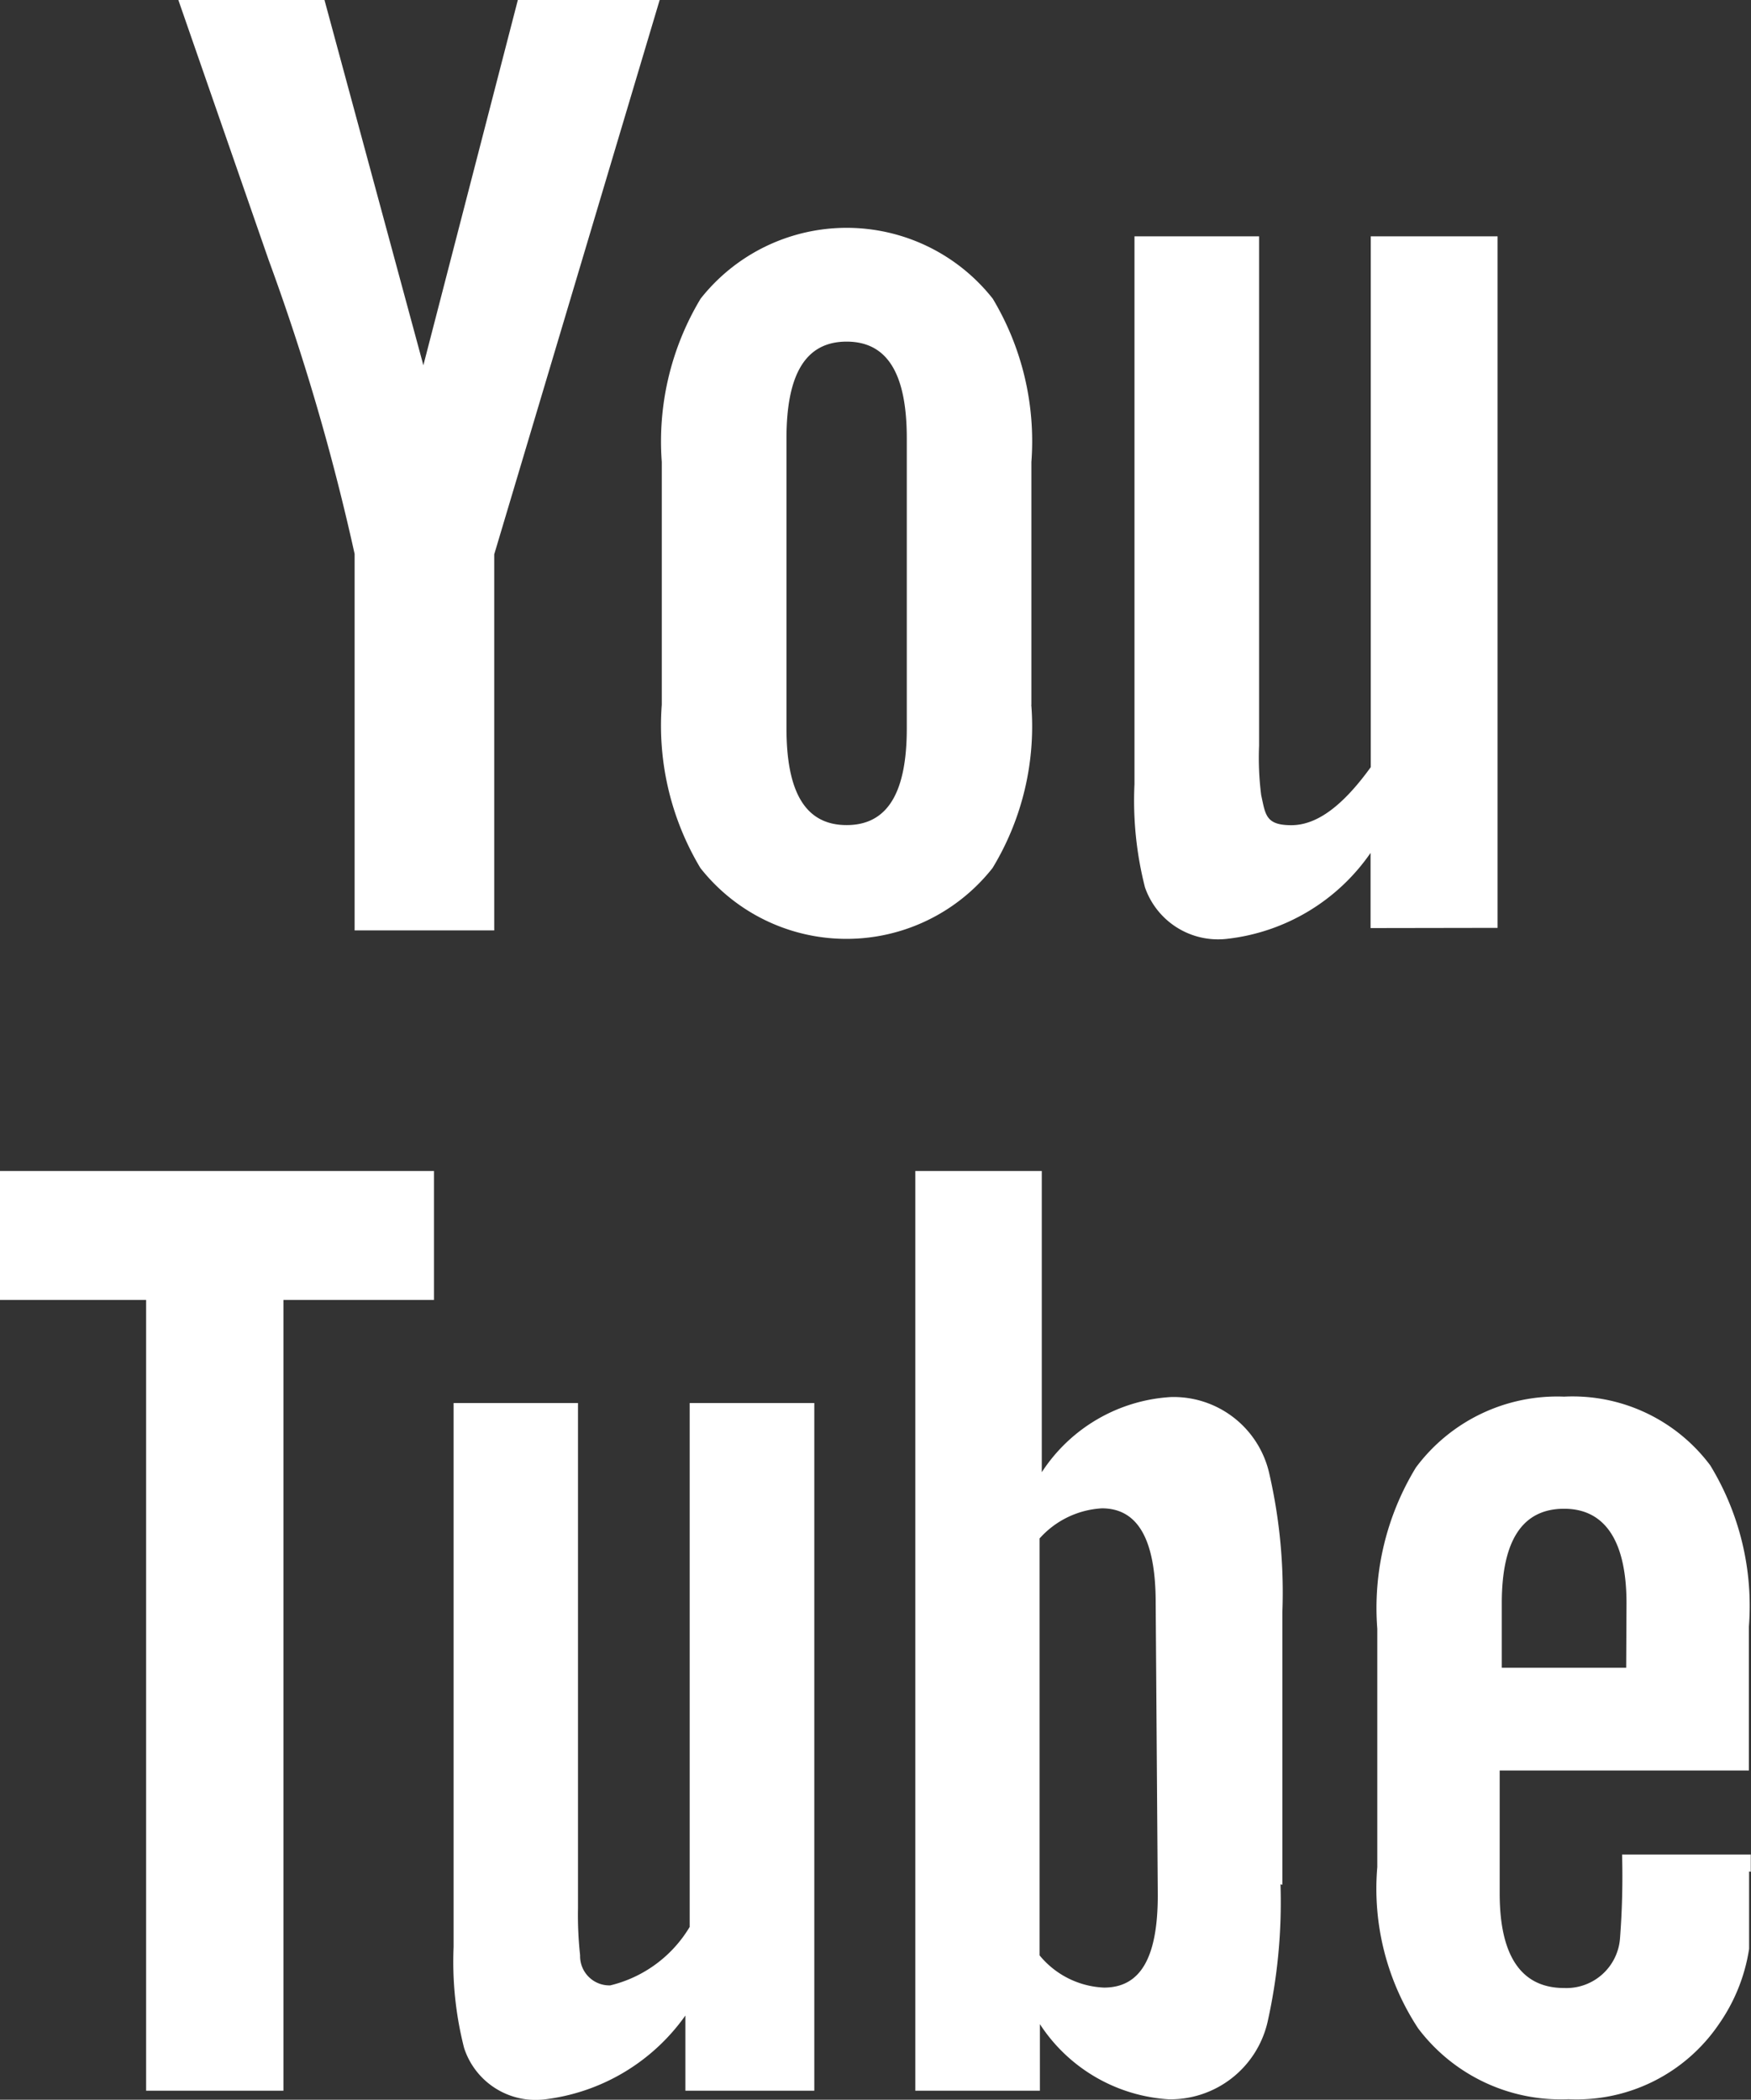
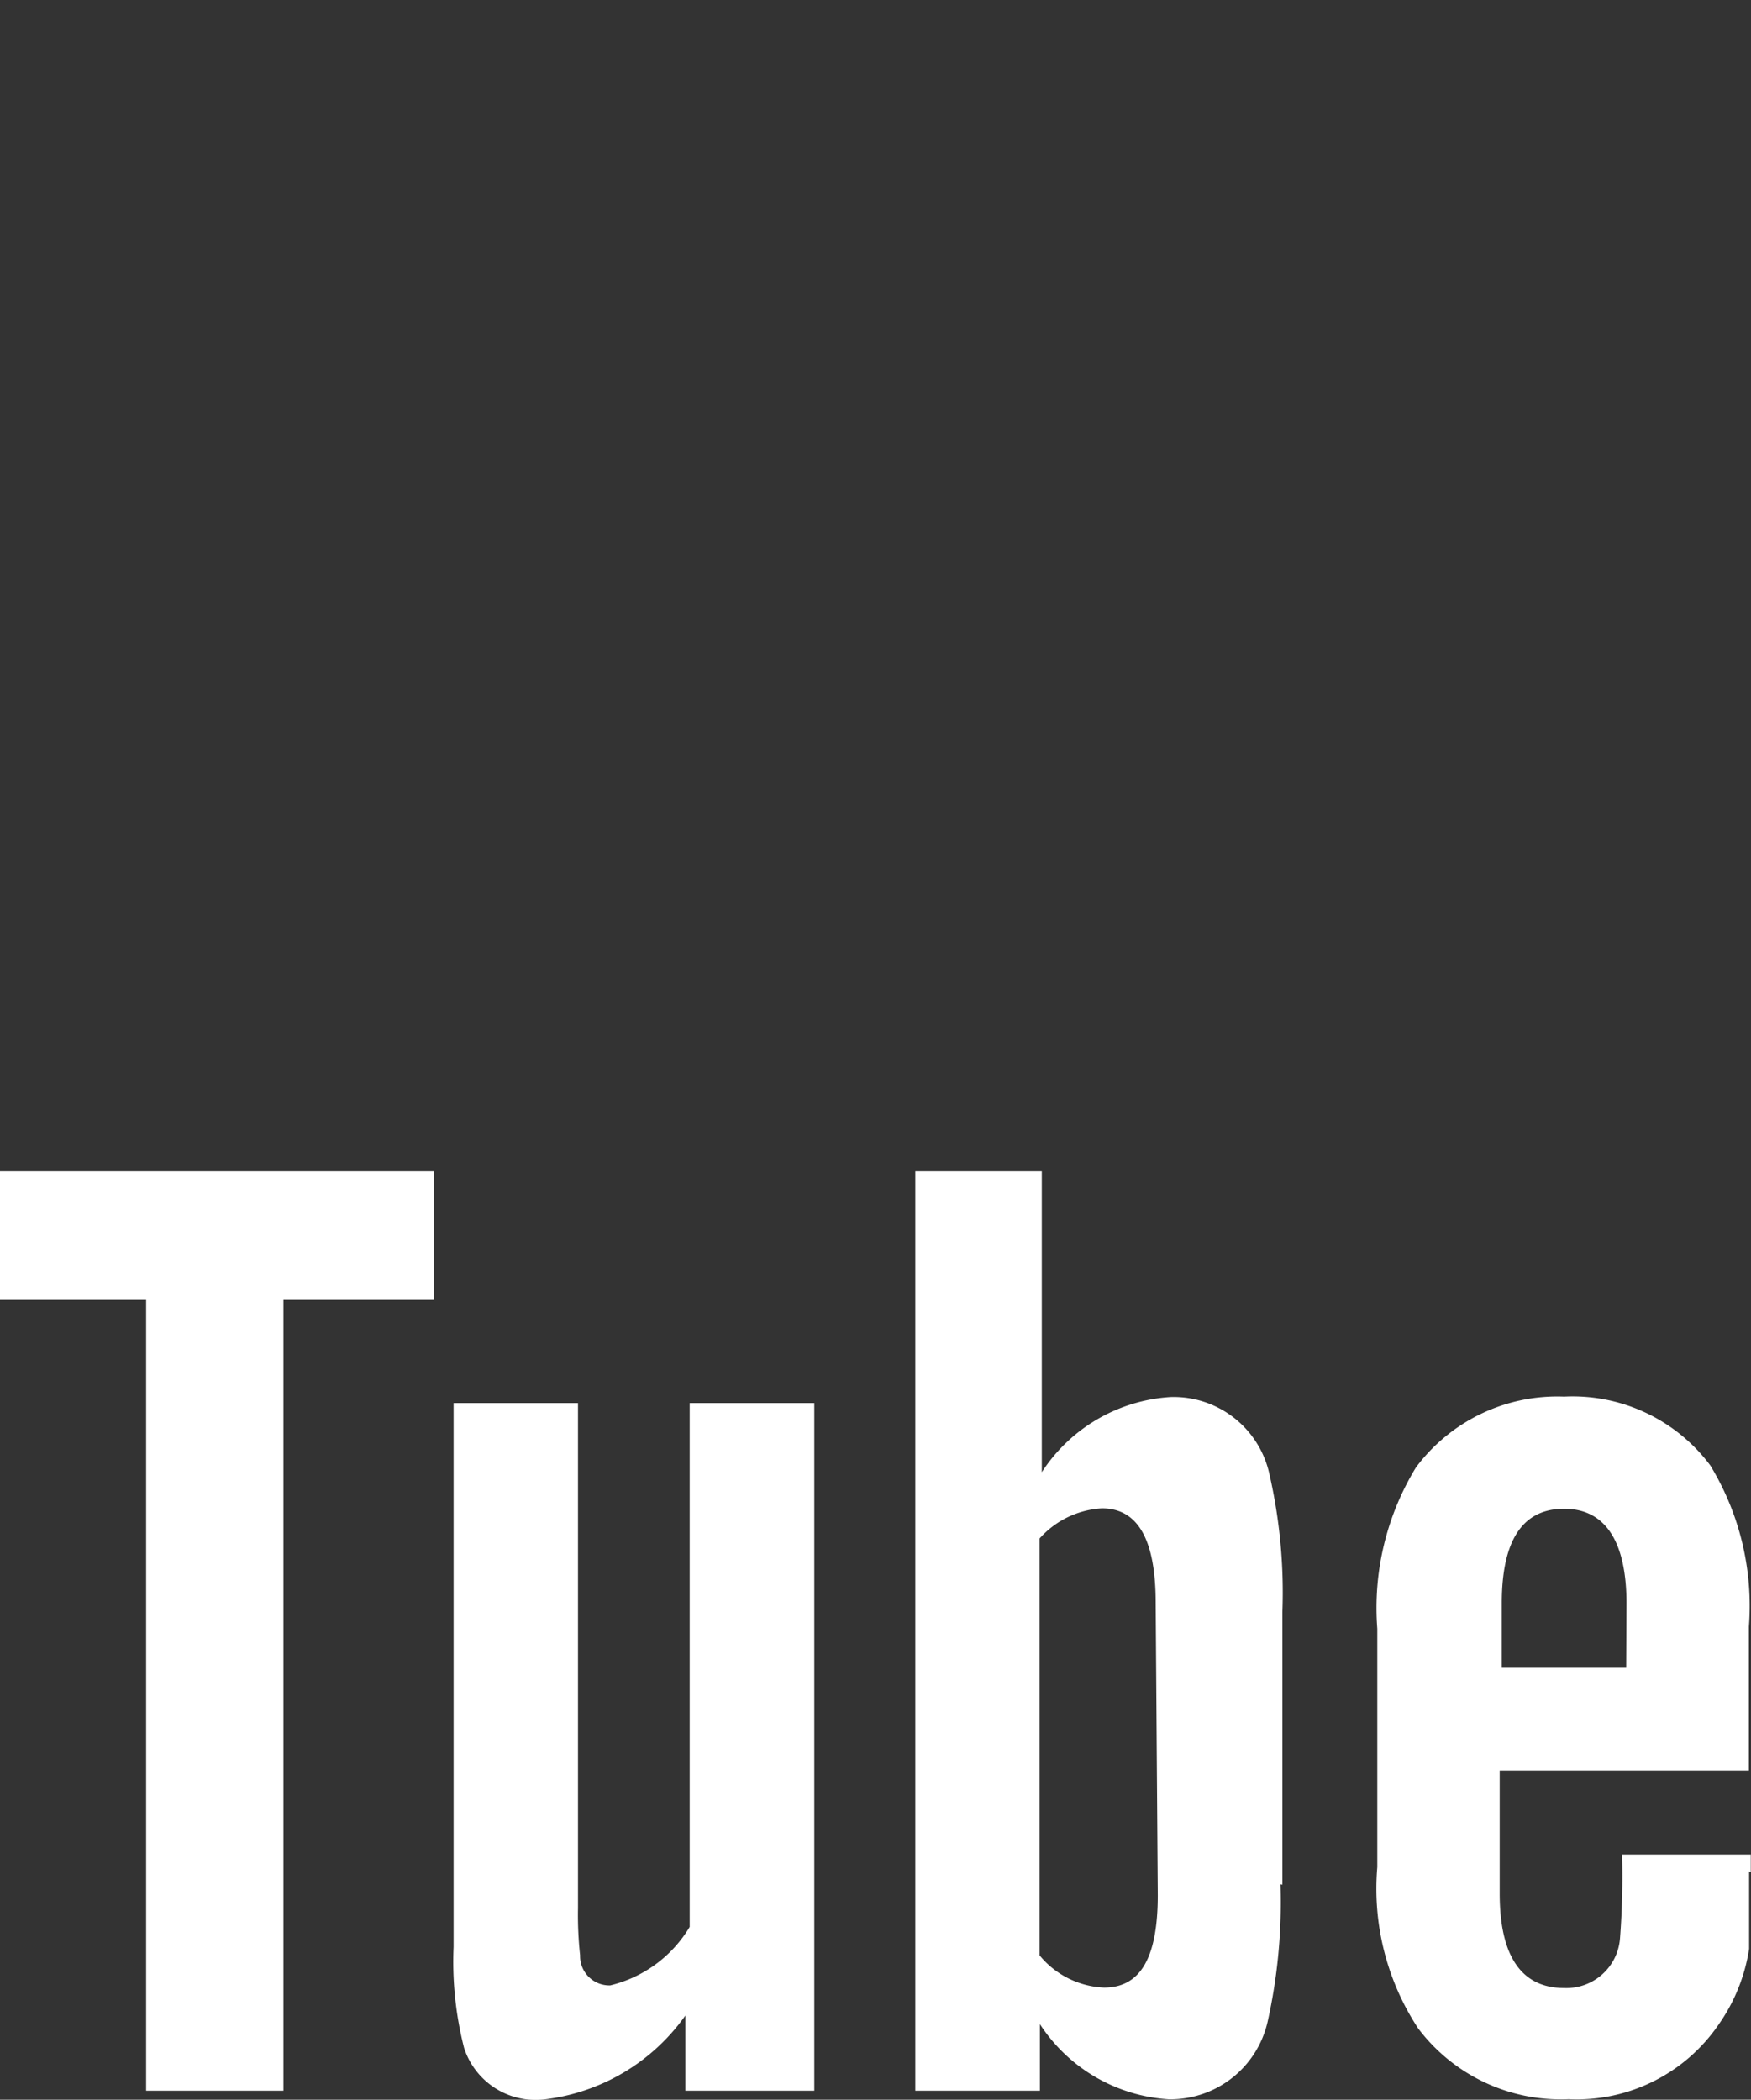
<svg xmlns="http://www.w3.org/2000/svg" width="16.68" height="20" viewBox="0 0 16.68 20">
  <rect x="0" y="0" width="16.68" height="20" fill="#333333" stroke="none" />
  <g transform="translate(8.34 10)">
    <g transform="translate(-8.34 -10)">
-       <path d="M12.885,0H11.534l-.9,3.479L9.692,0H8.3l.86,2.476a21.736,21.736,0,0,1,.819,2.8V8.862h1.33V5.28Zm3.541,6.713V4.4a2.64,2.64,0,0,0-.368-1.555,1.772,1.772,0,0,0-2.783,0A2.64,2.64,0,0,0,12.905,4.4V6.713a2.64,2.64,0,0,0,.368,1.555,1.772,1.772,0,0,0,2.783,0A2.6,2.6,0,0,0,16.425,6.713Zm-1.187.225c0,.614-.184.921-.573.921s-.573-.307-.573-.921V4.175c0-.614.184-.921.573-.921s.573.307.573.921Zm5.628,1.9V2.251H19.659V7.307c-.266.368-.512.553-.757.553s-.246-.1-.287-.287a2.8,2.8,0,0,1-.02-.471V2.251H17.408V7.47a3.336,3.336,0,0,0,.1.982.737.737,0,0,0,.778.491,1.922,1.922,0,0,0,1.371-.819v.716Z" transform="translate(-6.601)" fill="#fff" fill-rule="evenodd" />
      <path d="M4.134,55.728V54.5H0v1.228H1.392V63.26H2.7V55.728ZM6.529,63.26v-.716a1.922,1.922,0,0,1-1.351.8.716.716,0,0,1-.757-.491,3.316,3.316,0,0,1-.1-.962V56.71H5.506v4.81a3.541,3.541,0,0,0,.02.45.279.279,0,0,0,.287.287A1.213,1.213,0,0,0,6.57,61.7V56.71H7.757V63.26Zm4.5-1.862c0,.594-.164.88-.512.88a.839.839,0,0,1-.614-.307V58a.86.86,0,0,1,.594-.287c.348,0,.512.307.512.9Zm1.187-.1V58.7a5.055,5.055,0,0,0-.123-1.31.934.934,0,0,0-.941-.737,1.578,1.578,0,0,0-1.228.716V54.5H8.719v8.76H9.906v-.634a1.581,1.581,0,0,0,1.228.716.95.95,0,0,0,.941-.737,5.239,5.239,0,0,0,.123-1.31Zm3.275-2.067H14.306v-.614q0-.9.594-.9c.389,0,.594.307.594.9Zm1.187,1.944v-.164H15.452a7.7,7.7,0,0,1-.02.8.512.512,0,0,1-.532.471c-.409,0-.614-.307-.614-.9V60.21H16.66V58.839a2.569,2.569,0,0,0-.368-1.535,1.637,1.637,0,0,0-1.392-.655,1.678,1.678,0,0,0-1.412.675,2.569,2.569,0,0,0-.368,1.535v2.272a2.421,2.421,0,0,0,.389,1.535,1.7,1.7,0,0,0,1.433.675,1.637,1.637,0,0,0,1.433-.716,1.7,1.7,0,0,0,.287-.716c0-.1,0-.368,0-.737Z" transform="translate(0 -43.346)" fill="#fff" fill-rule="evenodd" />
    </g>
  </g>
</svg>